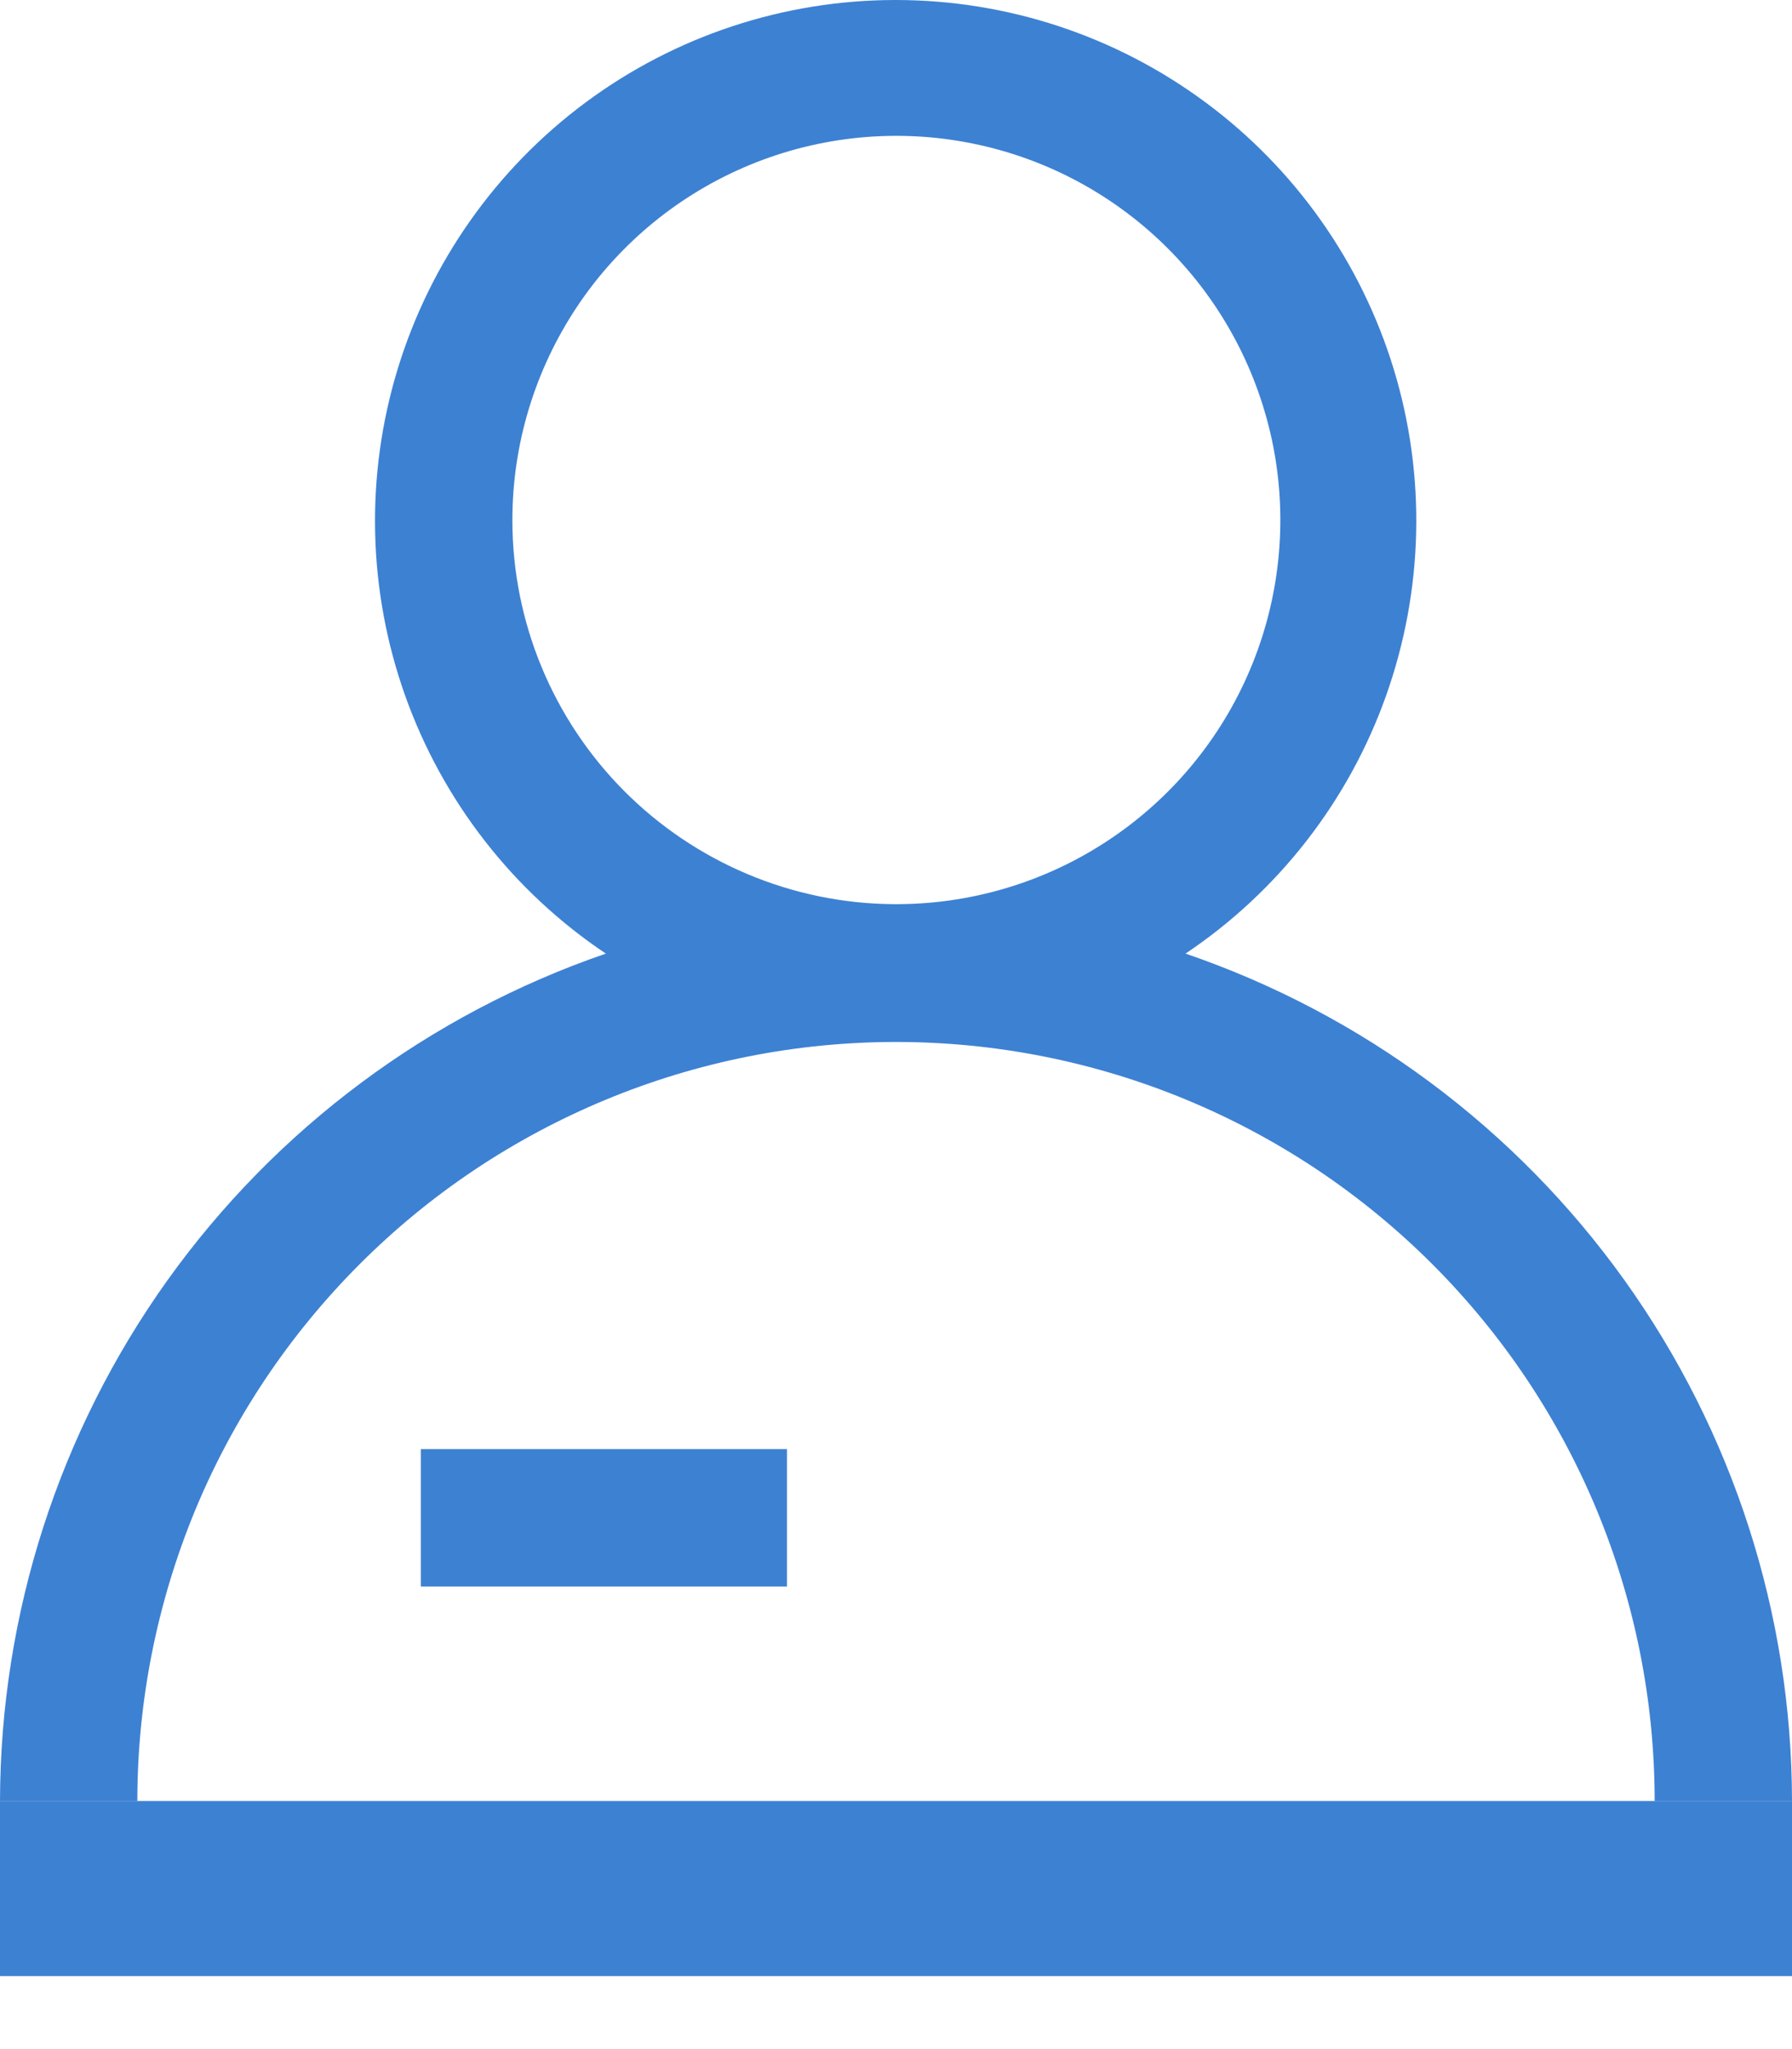
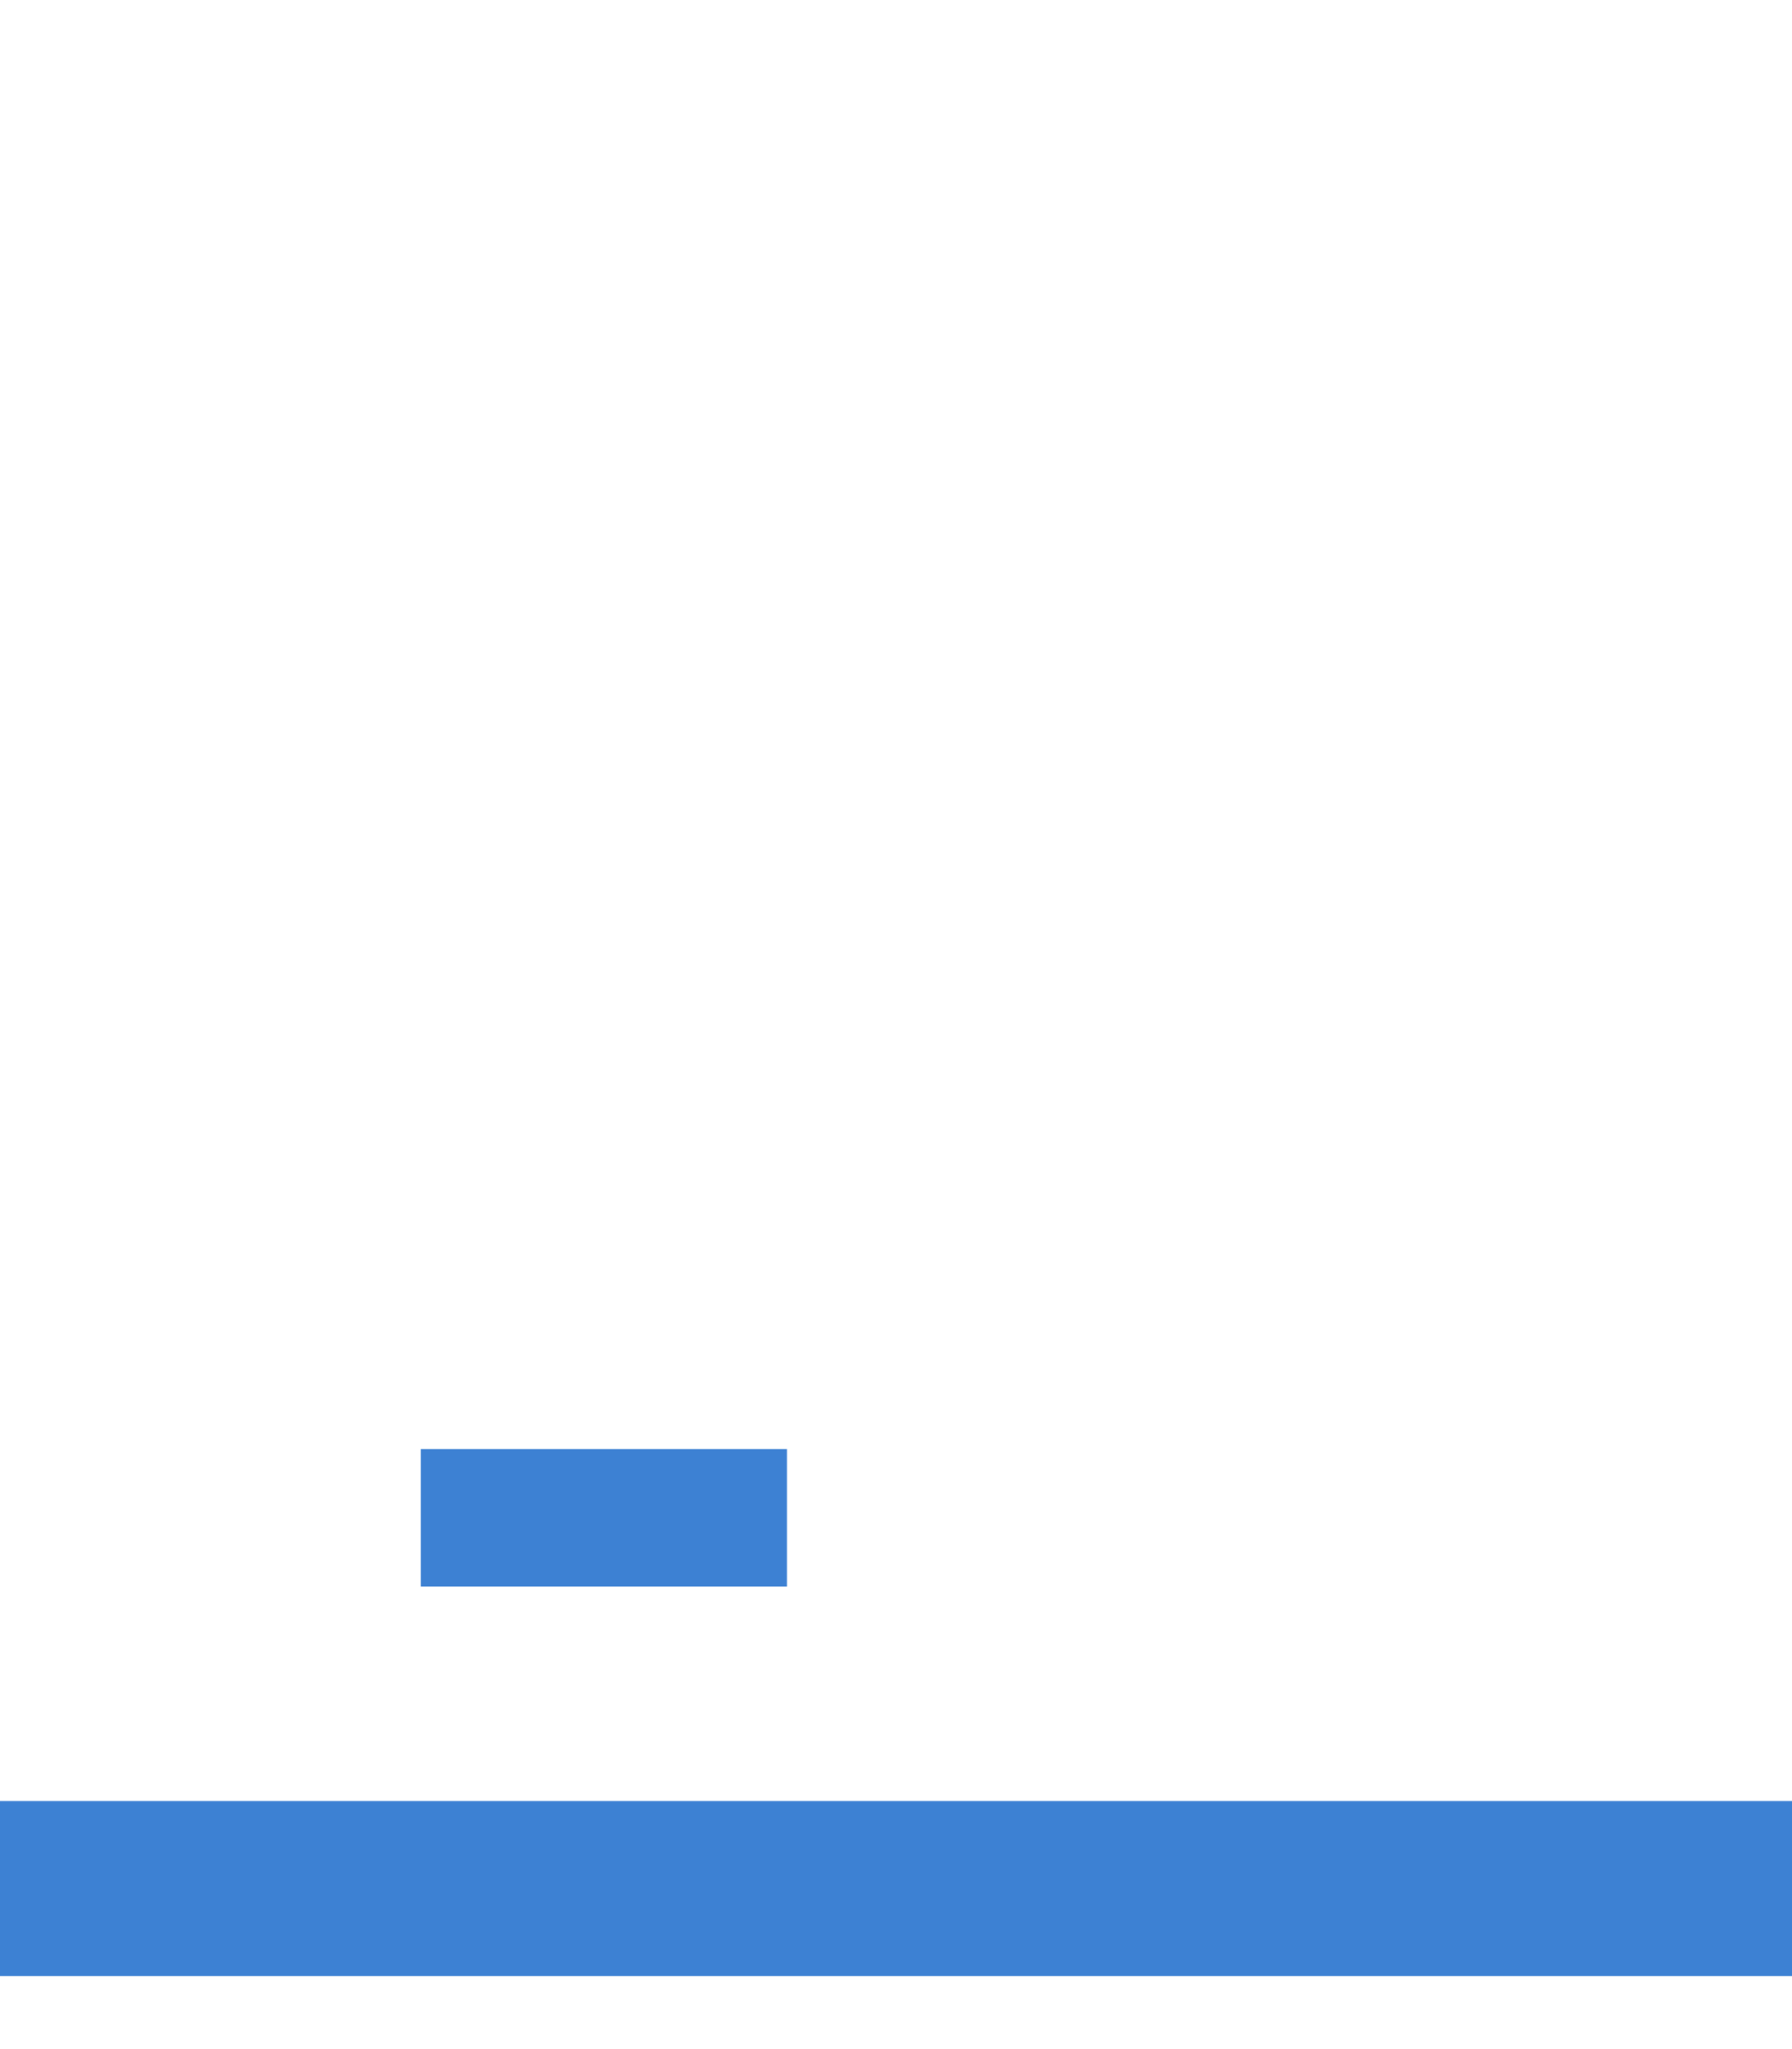
<svg xmlns="http://www.w3.org/2000/svg" width="14" height="16" viewBox="0 0 14 16" fill="none">
-   <path d="M9.262 7.446C9.986 6.961 10.536 6.255 10.828 5.434C11.121 4.612 11.143 3.718 10.889 2.884C10.635 2.05 10.12 1.319 9.419 0.8C8.718 0.28 7.869 0 6.997 0C6.125 0 5.276 0.28 4.575 0.8C3.875 1.319 3.36 2.05 3.106 2.884C2.852 3.718 2.873 4.612 3.166 5.434C3.459 6.255 4.008 6.961 4.733 7.446C3.354 7.92 2.157 8.811 1.308 9.997C0.46 11.183 0.003 12.604 0 14.063H1.073C1.073 13.284 1.227 12.514 1.524 11.794C1.822 11.075 2.259 10.422 2.809 9.872C3.359 9.321 4.013 8.885 4.732 8.587C5.451 8.289 6.222 8.136 7 8.136C7.778 8.136 8.549 8.289 9.268 8.587C9.987 8.885 10.64 9.321 11.191 9.872C11.741 10.422 12.178 11.075 12.476 11.794C12.774 12.514 12.927 13.284 12.927 14.063H14C13.998 12.604 13.54 11.182 12.691 9.996C11.841 8.809 10.642 7.918 9.262 7.446ZM4.003 4.066C4.002 3.471 4.178 2.89 4.508 2.395C4.838 1.9 5.308 1.515 5.857 1.288C6.407 1.061 7.012 1.002 7.595 1.12C8.177 1.237 8.712 1.525 9.131 1.947C9.55 2.369 9.834 2.906 9.948 3.49C10.061 4.074 9.998 4.678 9.767 5.226C9.536 5.774 9.147 6.241 8.65 6.567C8.153 6.894 7.57 7.065 6.976 7.06C6.186 7.053 5.431 6.734 4.874 6.174C4.317 5.613 4.004 4.856 4.003 4.066Z" fill="#3D81D3" />
-   <path d="M1.073 14.063H0V15.43H14V14.063H12.927H1.073Z" fill="#3D81D3" />
+   <path d="M1.073 14.063H0V15.43H14V14.063H12.927Z" fill="#3D81D3" />
  <path d="M6.148 11.315H3.288V12.388H6.148V11.315Z" fill="#3D81D3" />
</svg>